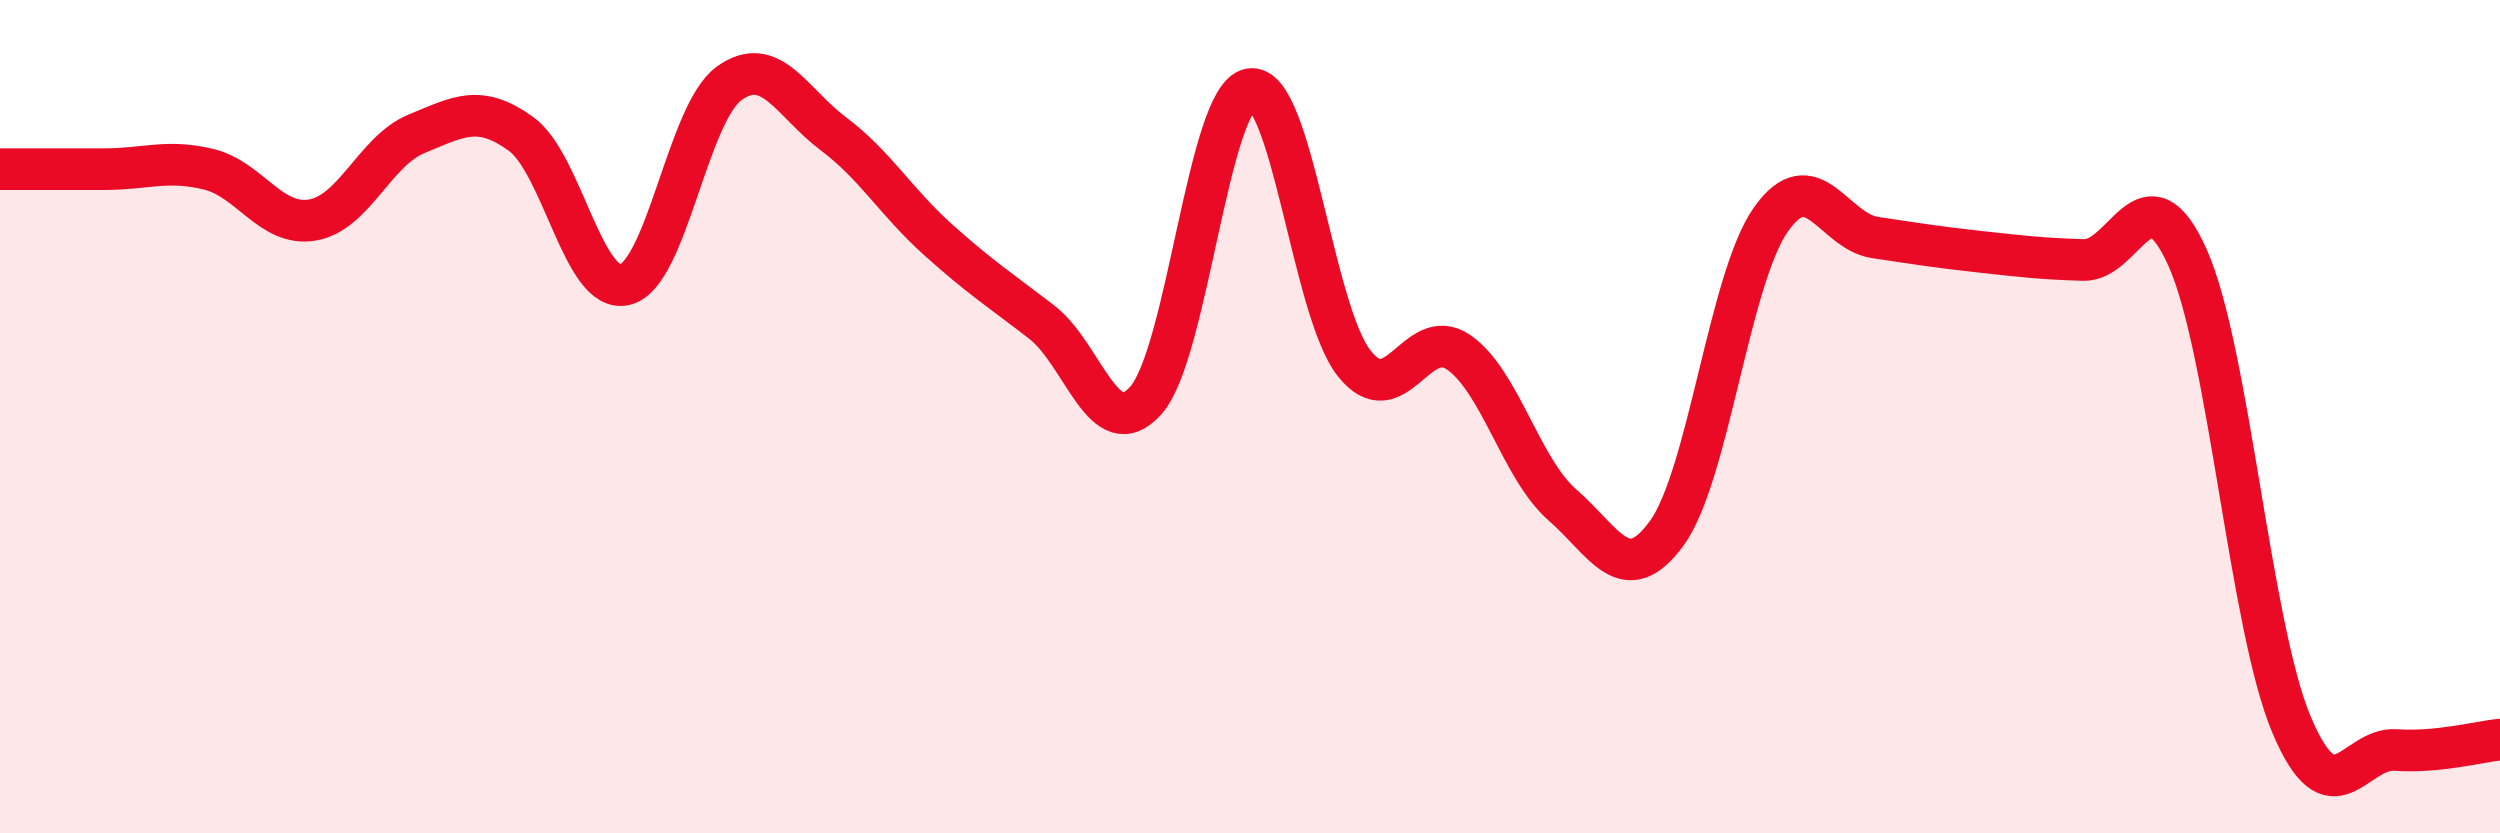
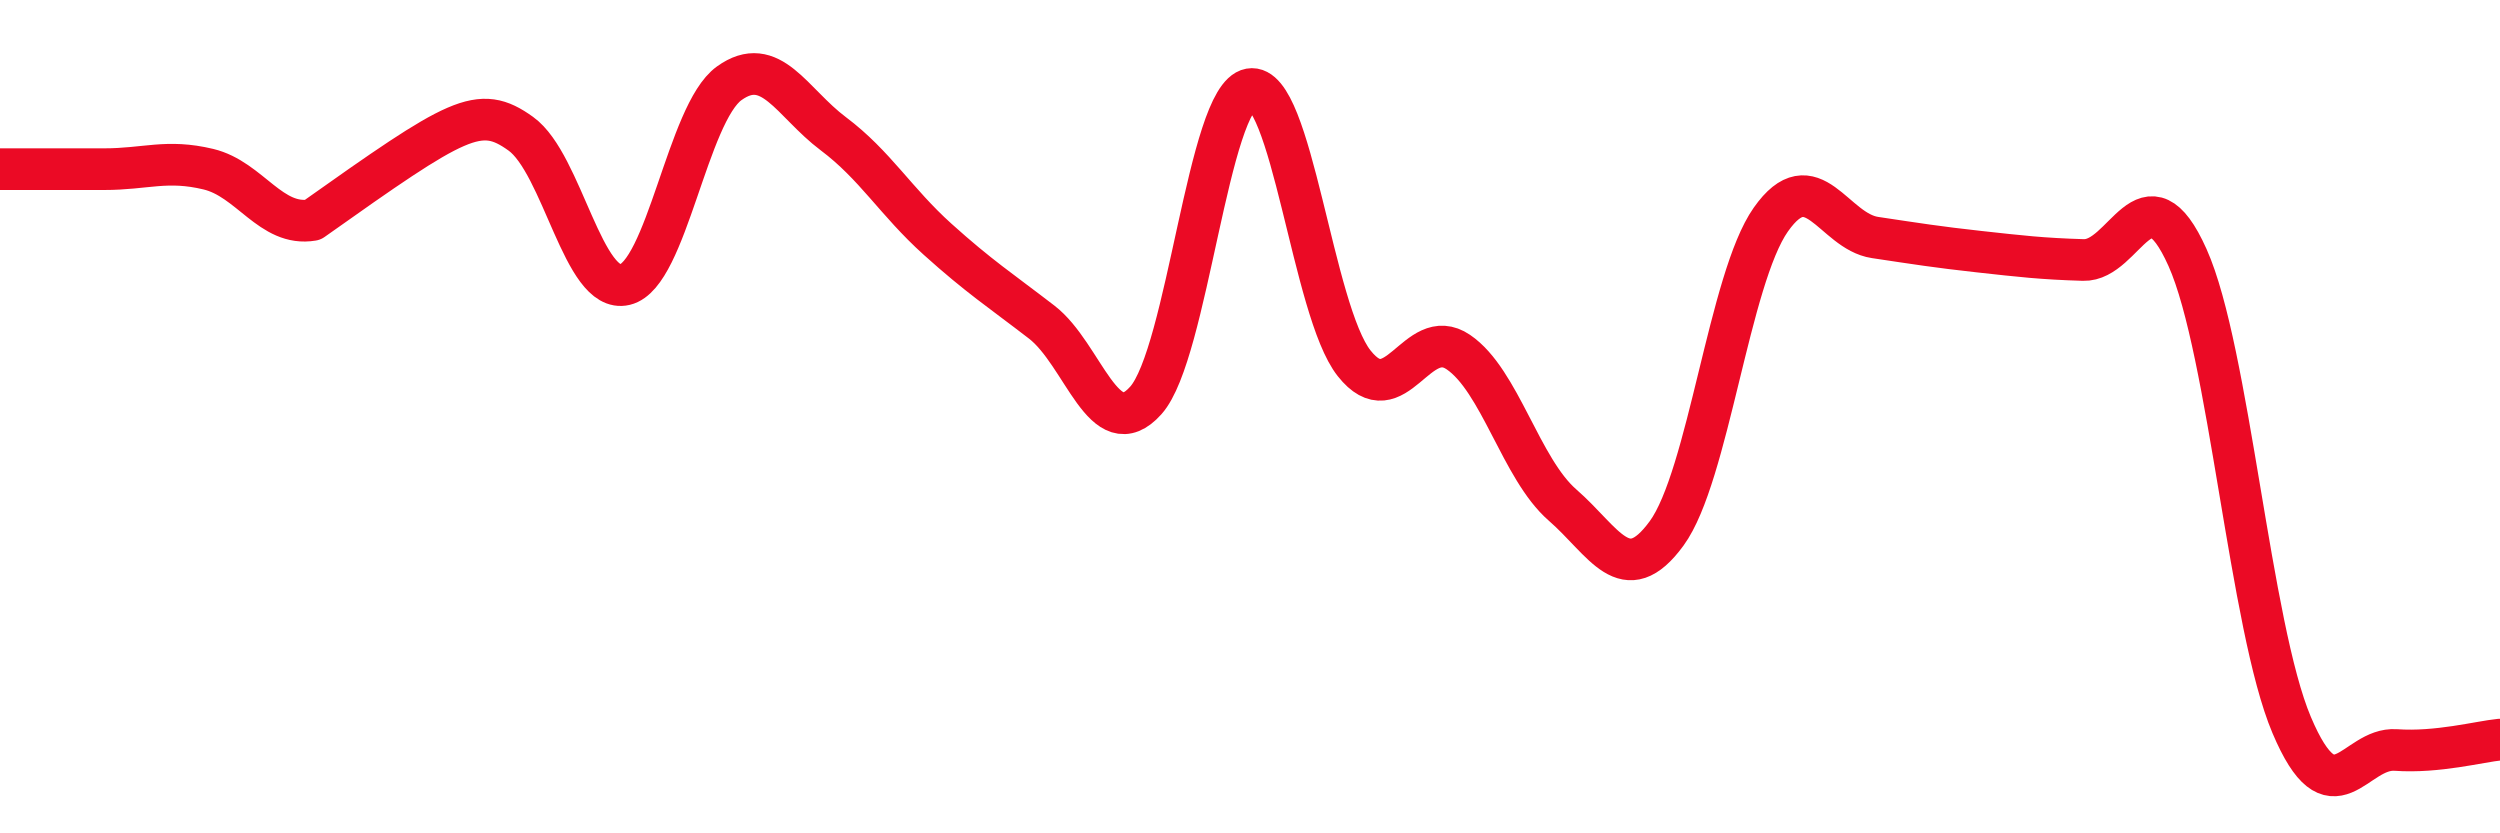
<svg xmlns="http://www.w3.org/2000/svg" width="60" height="20" viewBox="0 0 60 20">
-   <path d="M 0,4.06 C 0.5,4.06 1.5,4.06 2.5,4.06 C 3.5,4.06 4,3.82 5,4.06 C 6,4.3 6.5,5.45 7.5,5.28 C 8.5,5.11 9,3.62 10,3.21 C 11,2.8 11.5,2.49 12.5,3.21 C 13.5,3.93 14,7.07 15,6.83 C 16,6.59 16.5,2.72 17.5,2 C 18.5,1.28 19,2.46 20,3.21 C 21,3.96 21.5,4.84 22.5,5.74 C 23.5,6.64 24,6.96 25,7.73 C 26,8.5 26.5,10.73 27.5,9.61 C 28.5,8.49 29,2.32 30,2.14 C 31,1.96 31.5,7.46 32.5,8.72 C 33.5,9.98 34,7.77 35,8.45 C 36,9.13 36.5,11.25 37.5,12.12 C 38.5,12.99 39,14.17 40,12.8 C 41,11.43 41.5,6.69 42.5,5.27 C 43.5,3.85 44,5.55 45,5.7 C 46,5.85 46.5,5.93 47.5,6.04 C 48.5,6.15 49,6.21 50,6.24 C 51,6.27 51.5,3.95 52.5,6.18 C 53.5,8.41 54,15.04 55,17.4 C 56,19.76 56.5,17.93 57.5,18 C 58.5,18.07 59.5,17.8 60,17.75L60 20L0 20Z" fill="#EB0A25" opacity="0.1" stroke-linecap="round" stroke-linejoin="round" />
-   <path d="M 0,4.06 C 0.5,4.06 1.5,4.06 2.5,4.06 C 3.5,4.06 4,3.82 5,4.06 C 6,4.3 6.5,5.45 7.5,5.28 C 8.5,5.11 9,3.62 10,3.21 C 11,2.8 11.5,2.49 12.5,3.21 C 13.5,3.93 14,7.07 15,6.83 C 16,6.59 16.5,2.72 17.5,2 C 18.5,1.28 19,2.46 20,3.21 C 21,3.96 21.5,4.84 22.5,5.74 C 23.5,6.64 24,6.96 25,7.73 C 26,8.5 26.5,10.73 27.5,9.61 C 28.5,8.49 29,2.32 30,2.14 C 31,1.96 31.5,7.46 32.5,8.72 C 33.5,9.98 34,7.77 35,8.45 C 36,9.13 36.5,11.25 37.5,12.12 C 38.5,12.99 39,14.17 40,12.8 C 41,11.43 41.5,6.69 42.5,5.27 C 43.5,3.85 44,5.55 45,5.7 C 46,5.85 46.5,5.93 47.5,6.04 C 48.5,6.15 49,6.21 50,6.24 C 51,6.27 51.5,3.95 52.5,6.18 C 53.5,8.41 54,15.04 55,17.4 C 56,19.76 56.5,17.93 57.5,18 C 58.5,18.07 59.5,17.8 60,17.75" stroke="#EB0A25" stroke-width="1" fill="none" stroke-linecap="round" stroke-linejoin="round" />
+   <path d="M 0,4.06 C 0.5,4.06 1.5,4.06 2.5,4.06 C 3.5,4.06 4,3.82 5,4.06 C 6,4.3 6.5,5.45 7.5,5.28 C 11,2.8 11.5,2.49 12.5,3.21 C 13.5,3.93 14,7.07 15,6.83 C 16,6.59 16.5,2.72 17.5,2 C 18.5,1.28 19,2.46 20,3.21 C 21,3.96 21.5,4.84 22.5,5.74 C 23.5,6.64 24,6.96 25,7.73 C 26,8.5 26.5,10.73 27.5,9.61 C 28.5,8.49 29,2.32 30,2.14 C 31,1.96 31.5,7.46 32.5,8.72 C 33.5,9.98 34,7.77 35,8.45 C 36,9.13 36.5,11.25 37.5,12.12 C 38.5,12.99 39,14.17 40,12.8 C 41,11.43 41.5,6.69 42.5,5.27 C 43.5,3.85 44,5.55 45,5.7 C 46,5.85 46.5,5.93 47.5,6.04 C 48.5,6.15 49,6.21 50,6.24 C 51,6.27 51.5,3.95 52.5,6.18 C 53.5,8.41 54,15.04 55,17.4 C 56,19.76 56.5,17.93 57.5,18 C 58.5,18.07 59.5,17.8 60,17.75" stroke="#EB0A25" stroke-width="1" fill="none" stroke-linecap="round" stroke-linejoin="round" />
</svg>